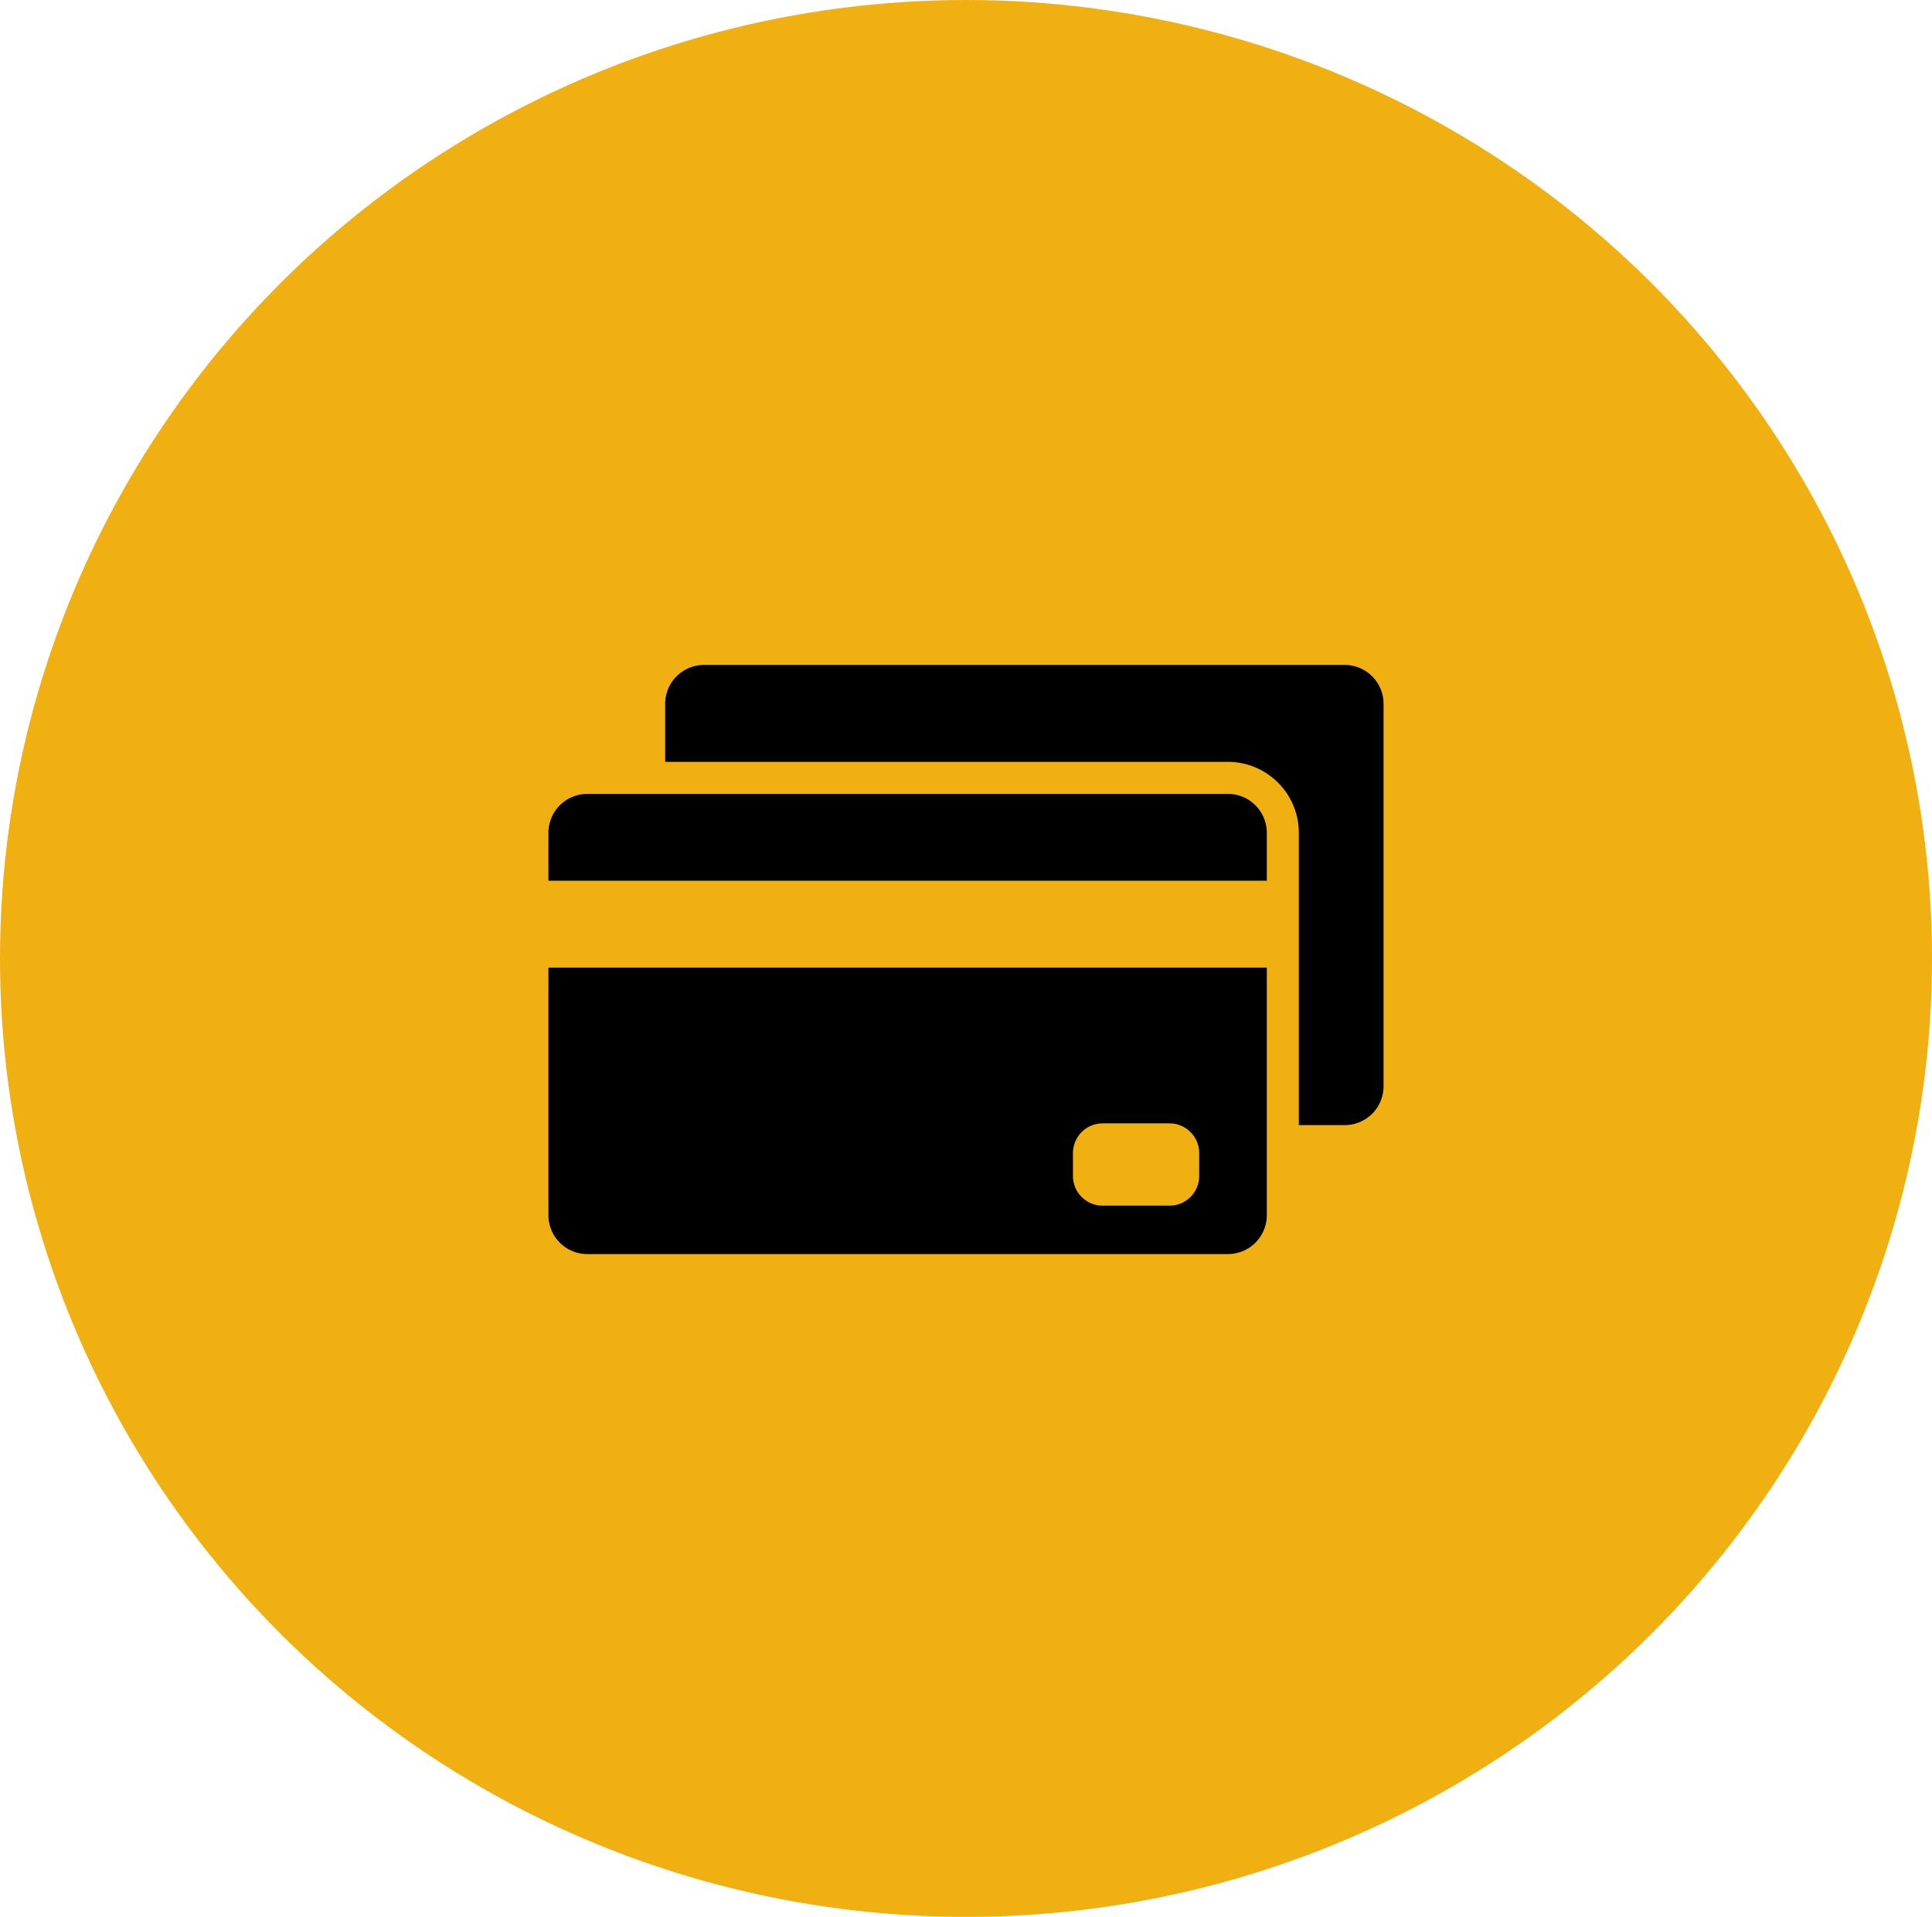
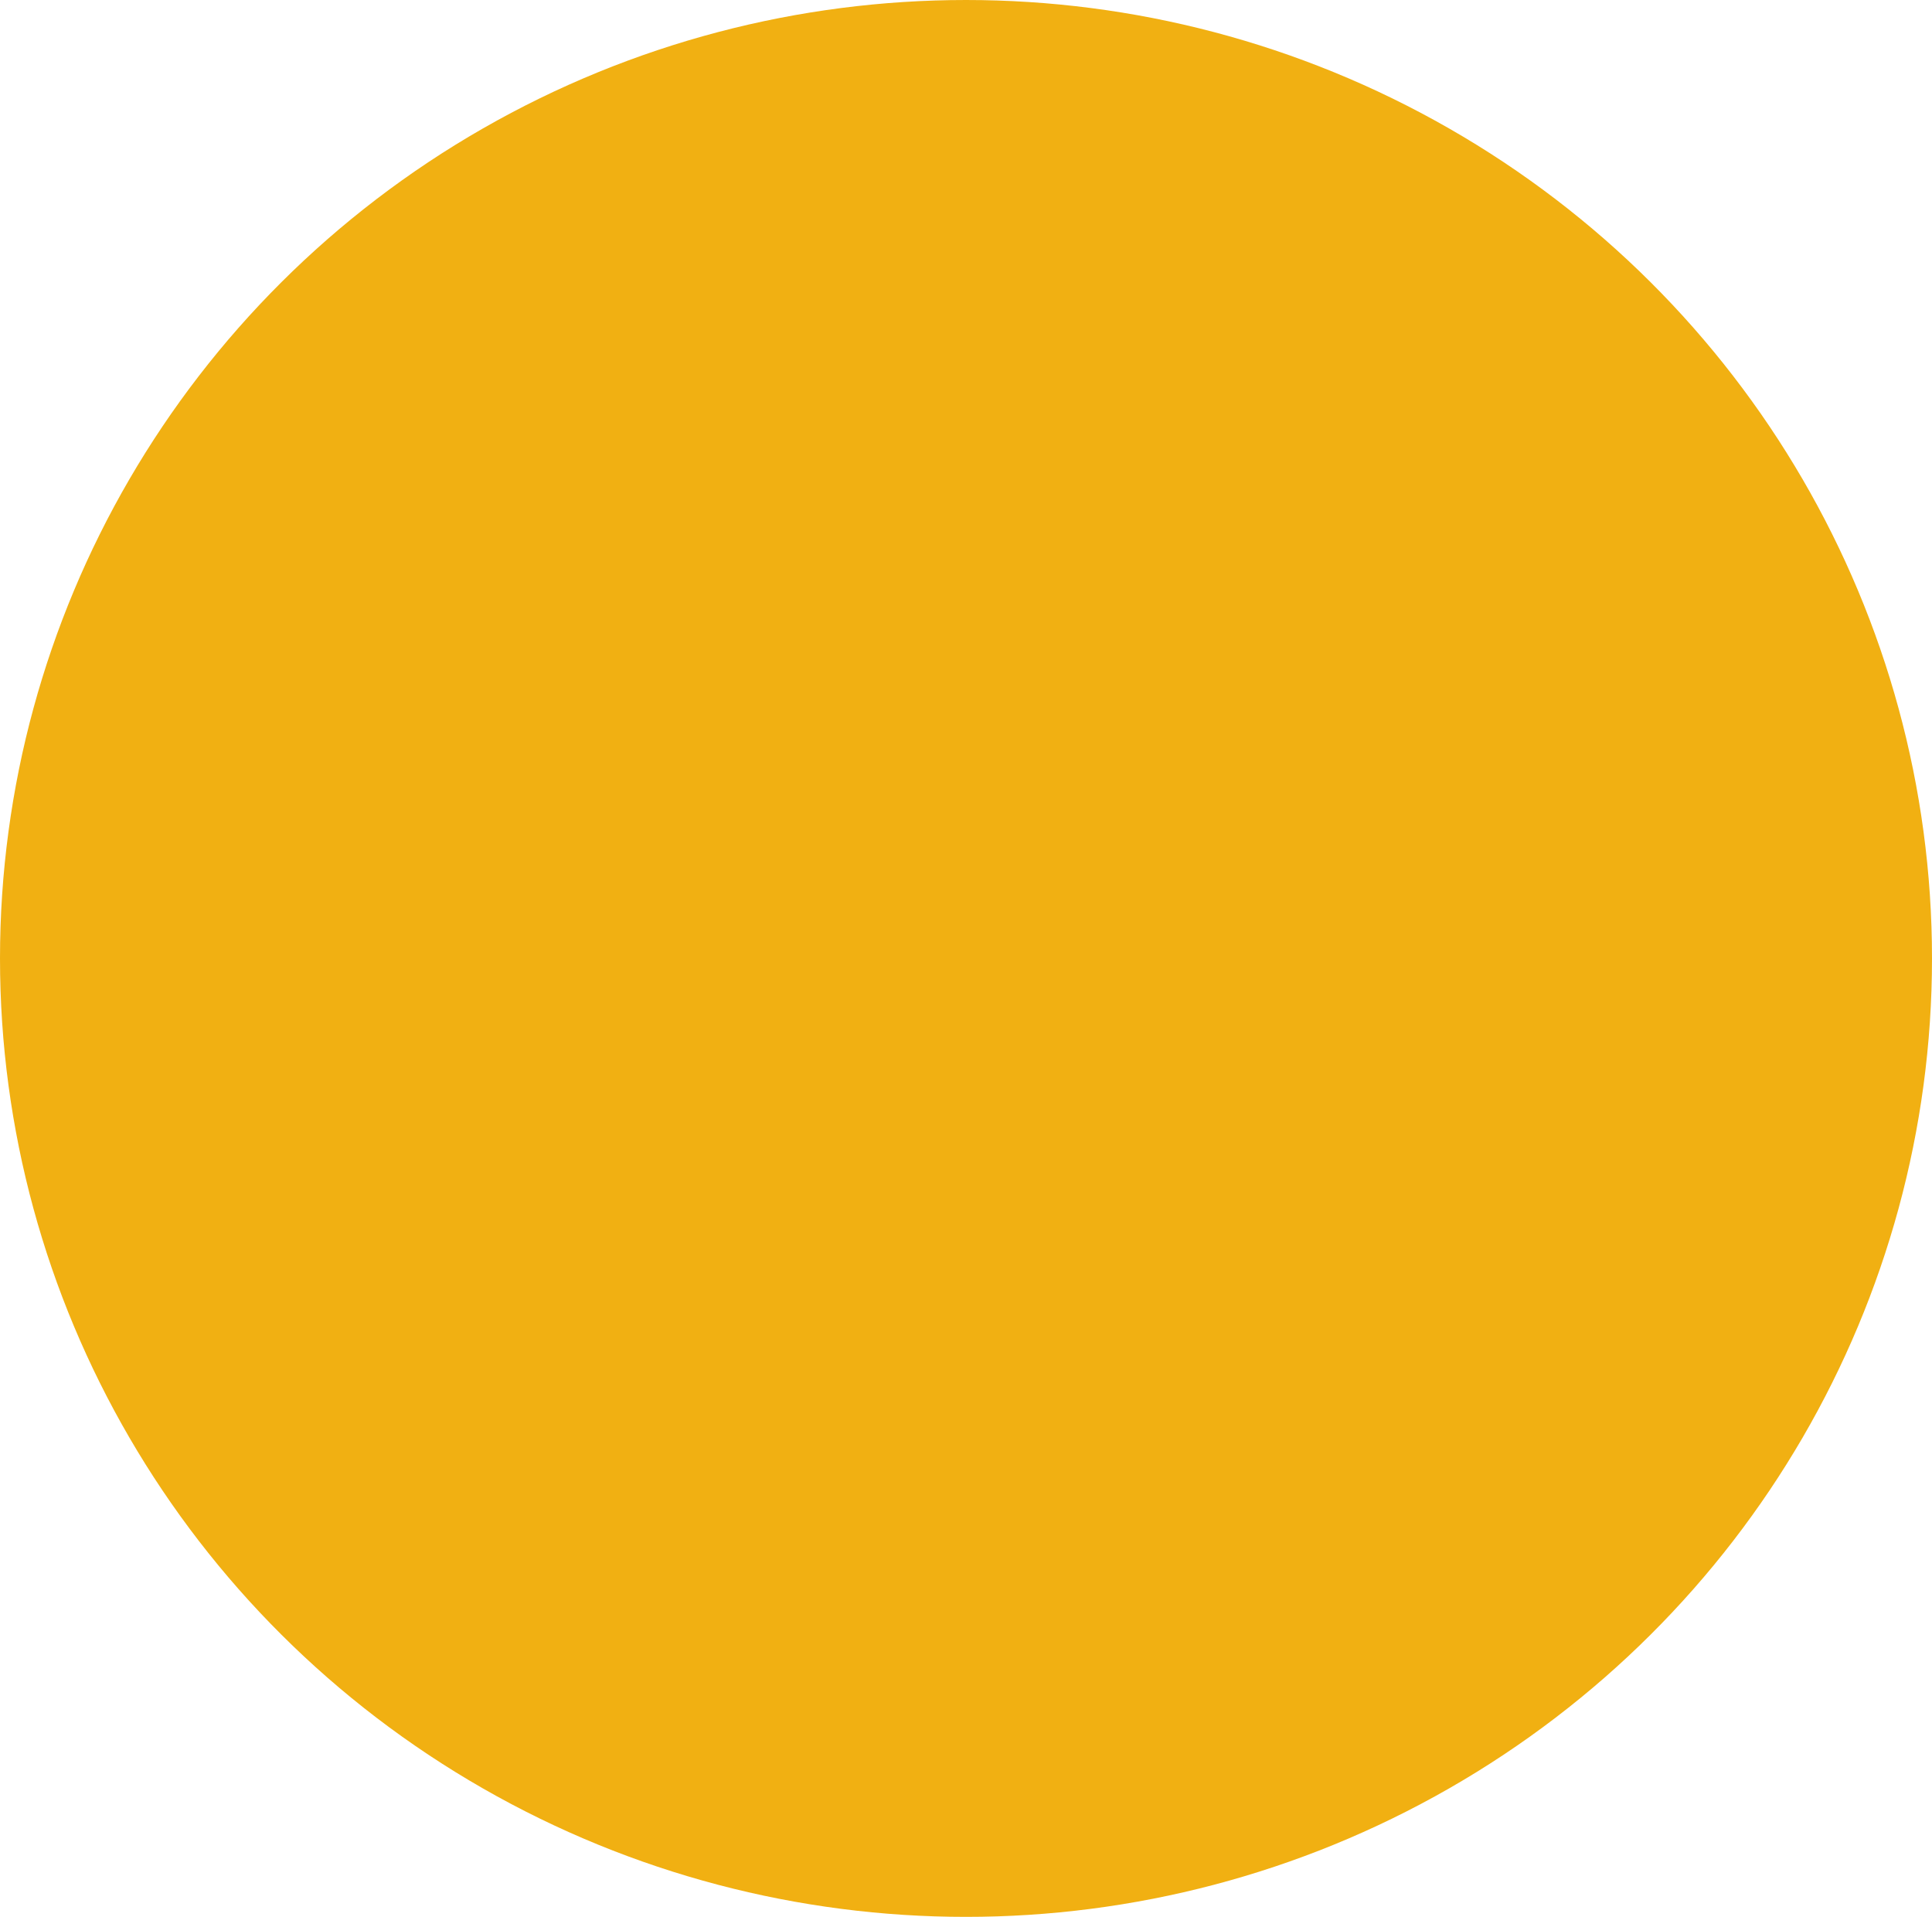
<svg xmlns="http://www.w3.org/2000/svg" width="214" height="212.274" viewBox="0 0 214 212.274">
  <defs>
    <clipPath id="clip-path">
-       <rect id="Rectangle_68" data-name="Rectangle 68" width="92.505" height="65.243" />
-     </clipPath>
+       </clipPath>
  </defs>
  <g id="Group_225" data-name="Group 225" transform="translate(-871.248 -940)">
    <ellipse id="Ellipse_36" data-name="Ellipse 36" cx="107" cy="106.137" rx="107" ry="106.137" transform="translate(871.248 940)" fill="#f1b012" />
    <g id="Group_131" data-name="Group 131" transform="translate(931.995 1013.634)">
      <g id="Group_78" data-name="Group 78" clip-path="url(#clip-path)">
-         <path id="Path_91" data-name="Path 91" d="M122.834,4.306V46.654a4.308,4.308,0,0,1-4.307,4.307h-5.076V18.588a7.867,7.867,0,0,0-7.857-7.857H43.262V4.306A4.308,4.308,0,0,1,47.569,0h70.958a4.308,4.308,0,0,1,4.307,4.307" transform="translate(-30.33 0.001)" />
        <path id="Subtraction_6" data-name="Subtraction 6" d="M75.265,50.962H4.307A4.312,4.312,0,0,1,0,46.655V19.24H79.573V46.655A4.312,4.312,0,0,1,75.265,50.962ZM61.386,36.487A3.289,3.289,0,0,0,58.1,39.772v2.543A3.288,3.288,0,0,0,61.386,45.6H68.8a3.288,3.288,0,0,0,3.284-3.284V39.772A3.288,3.288,0,0,0,68.8,36.487ZM0,14.229H0V4.307A4.312,4.312,0,0,1,4.307,0H75.265a4.312,4.312,0,0,1,4.307,4.307V9.62H0Z" transform="translate(0 14.281)" stroke="rgba(0,0,0,0)" stroke-miterlimit="10" stroke-width="1" />
      </g>
    </g>
  </g>
</svg>